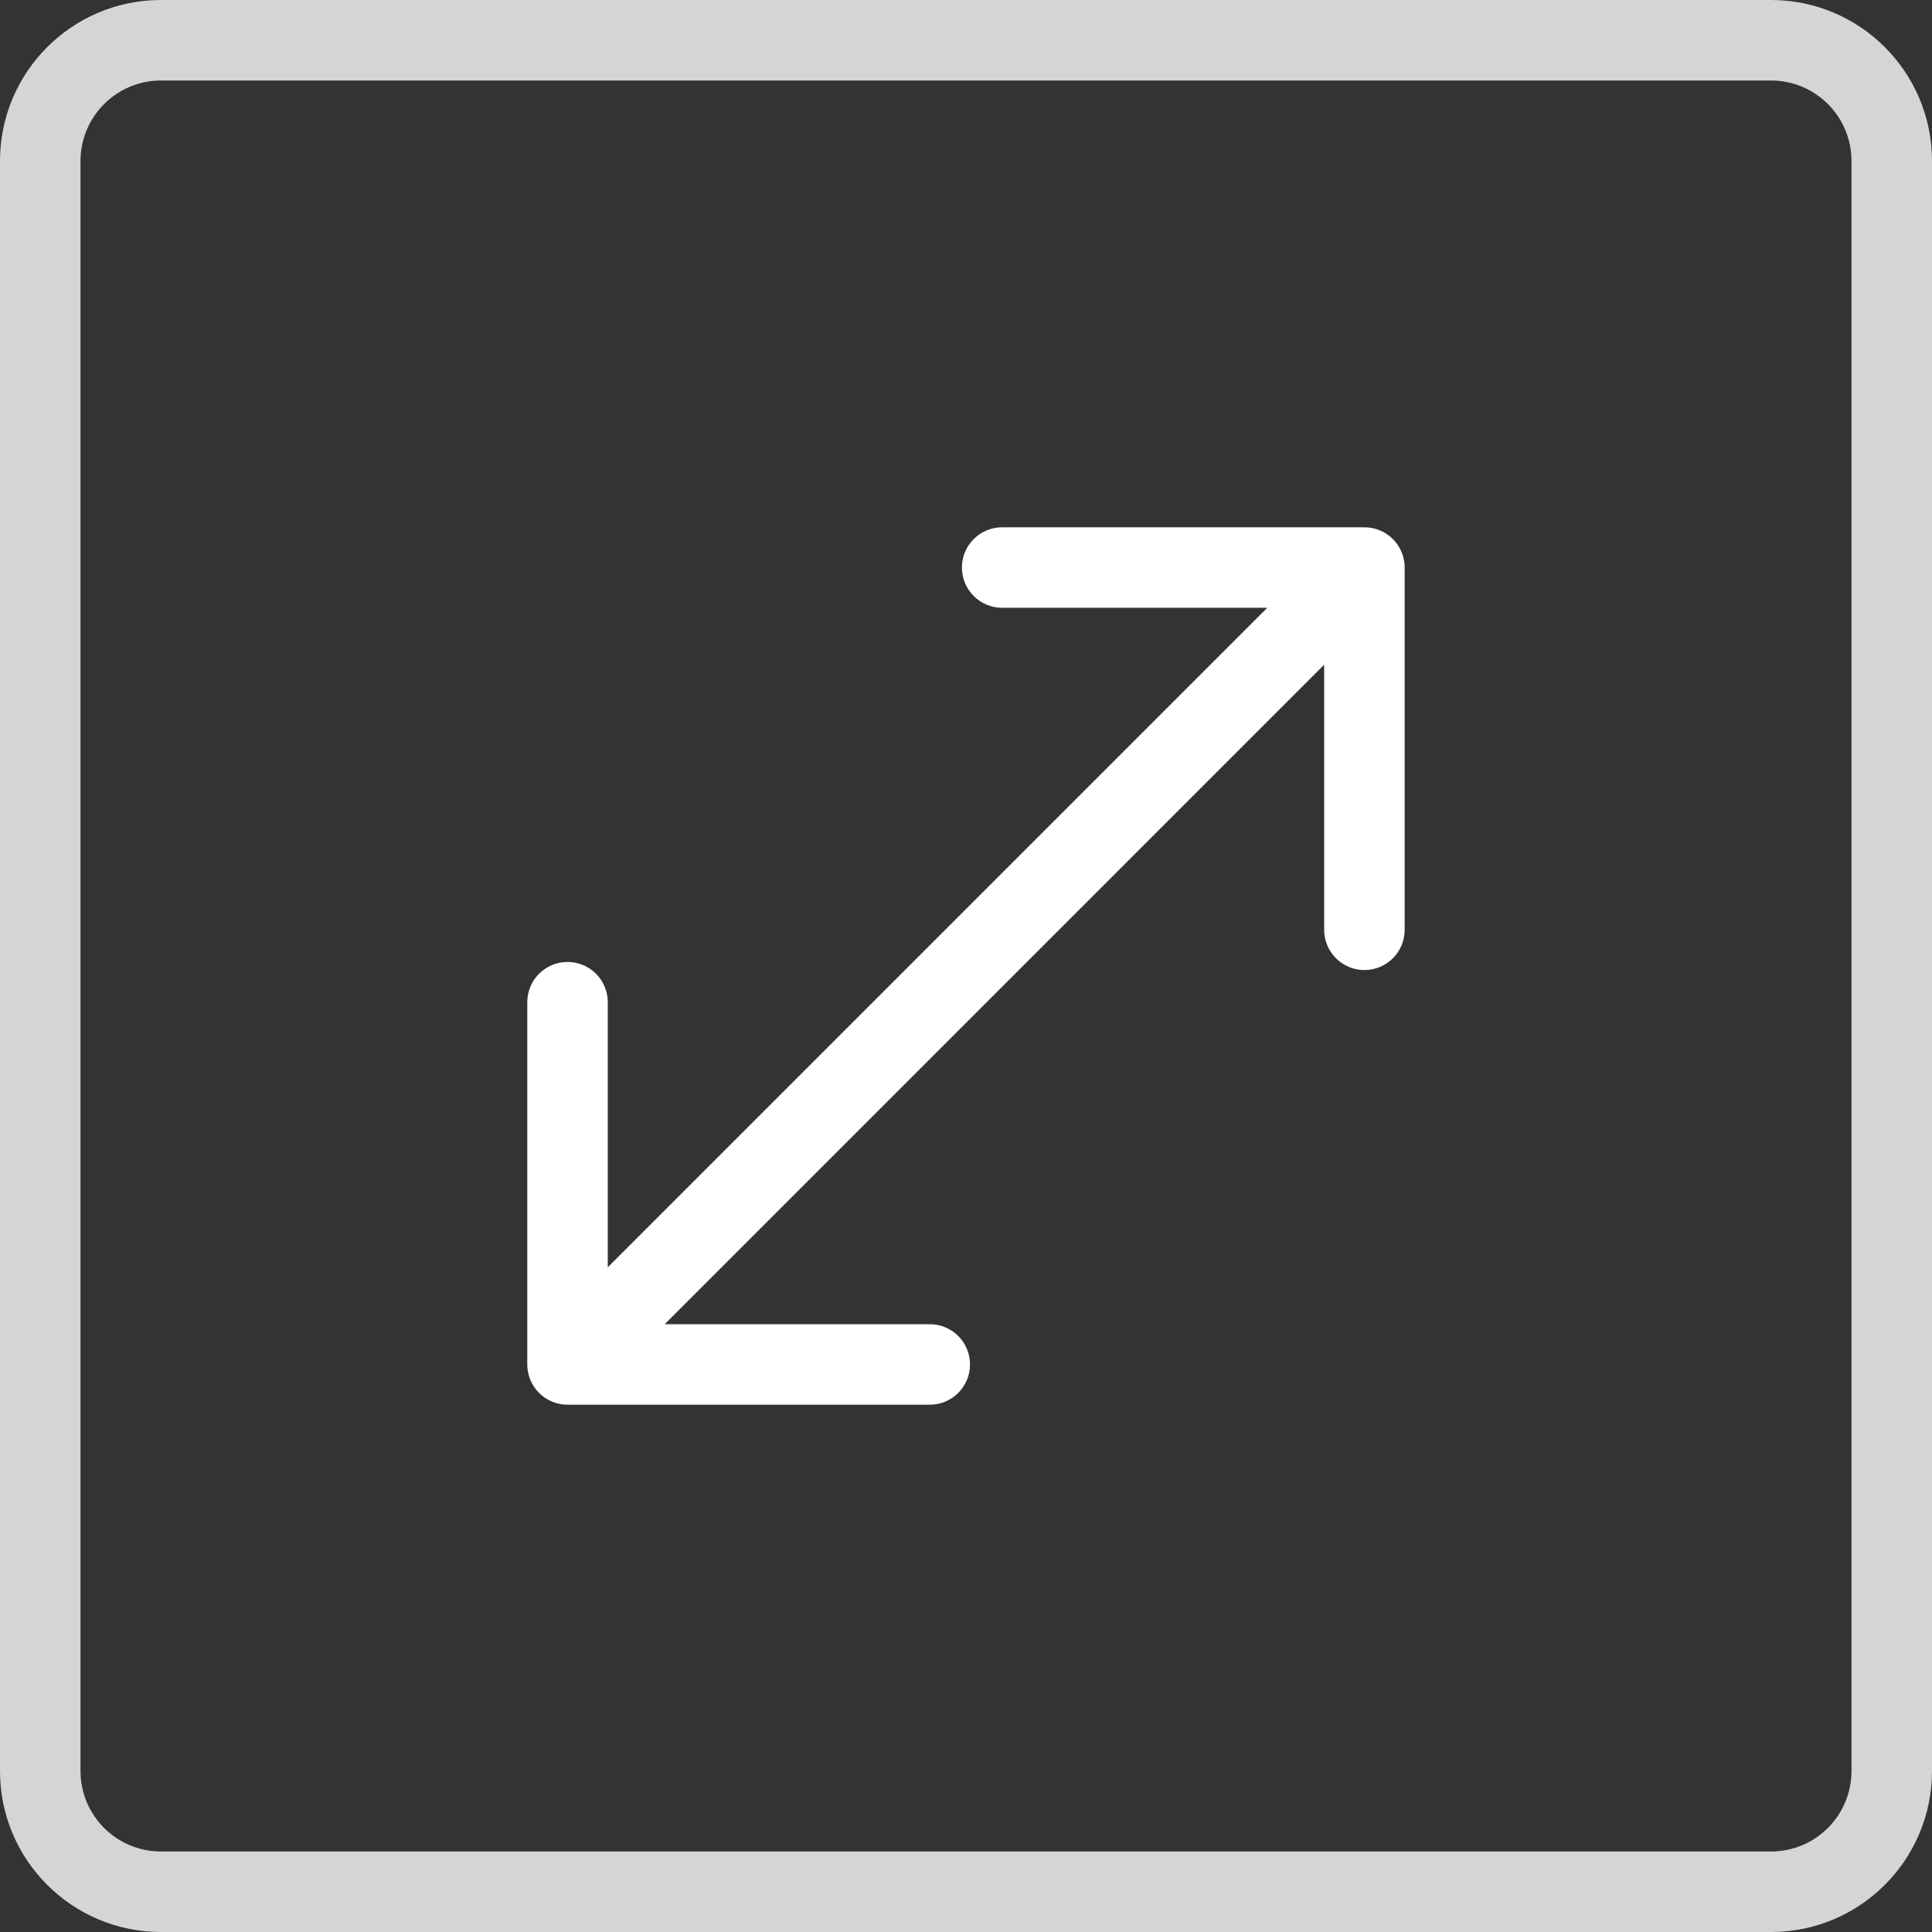
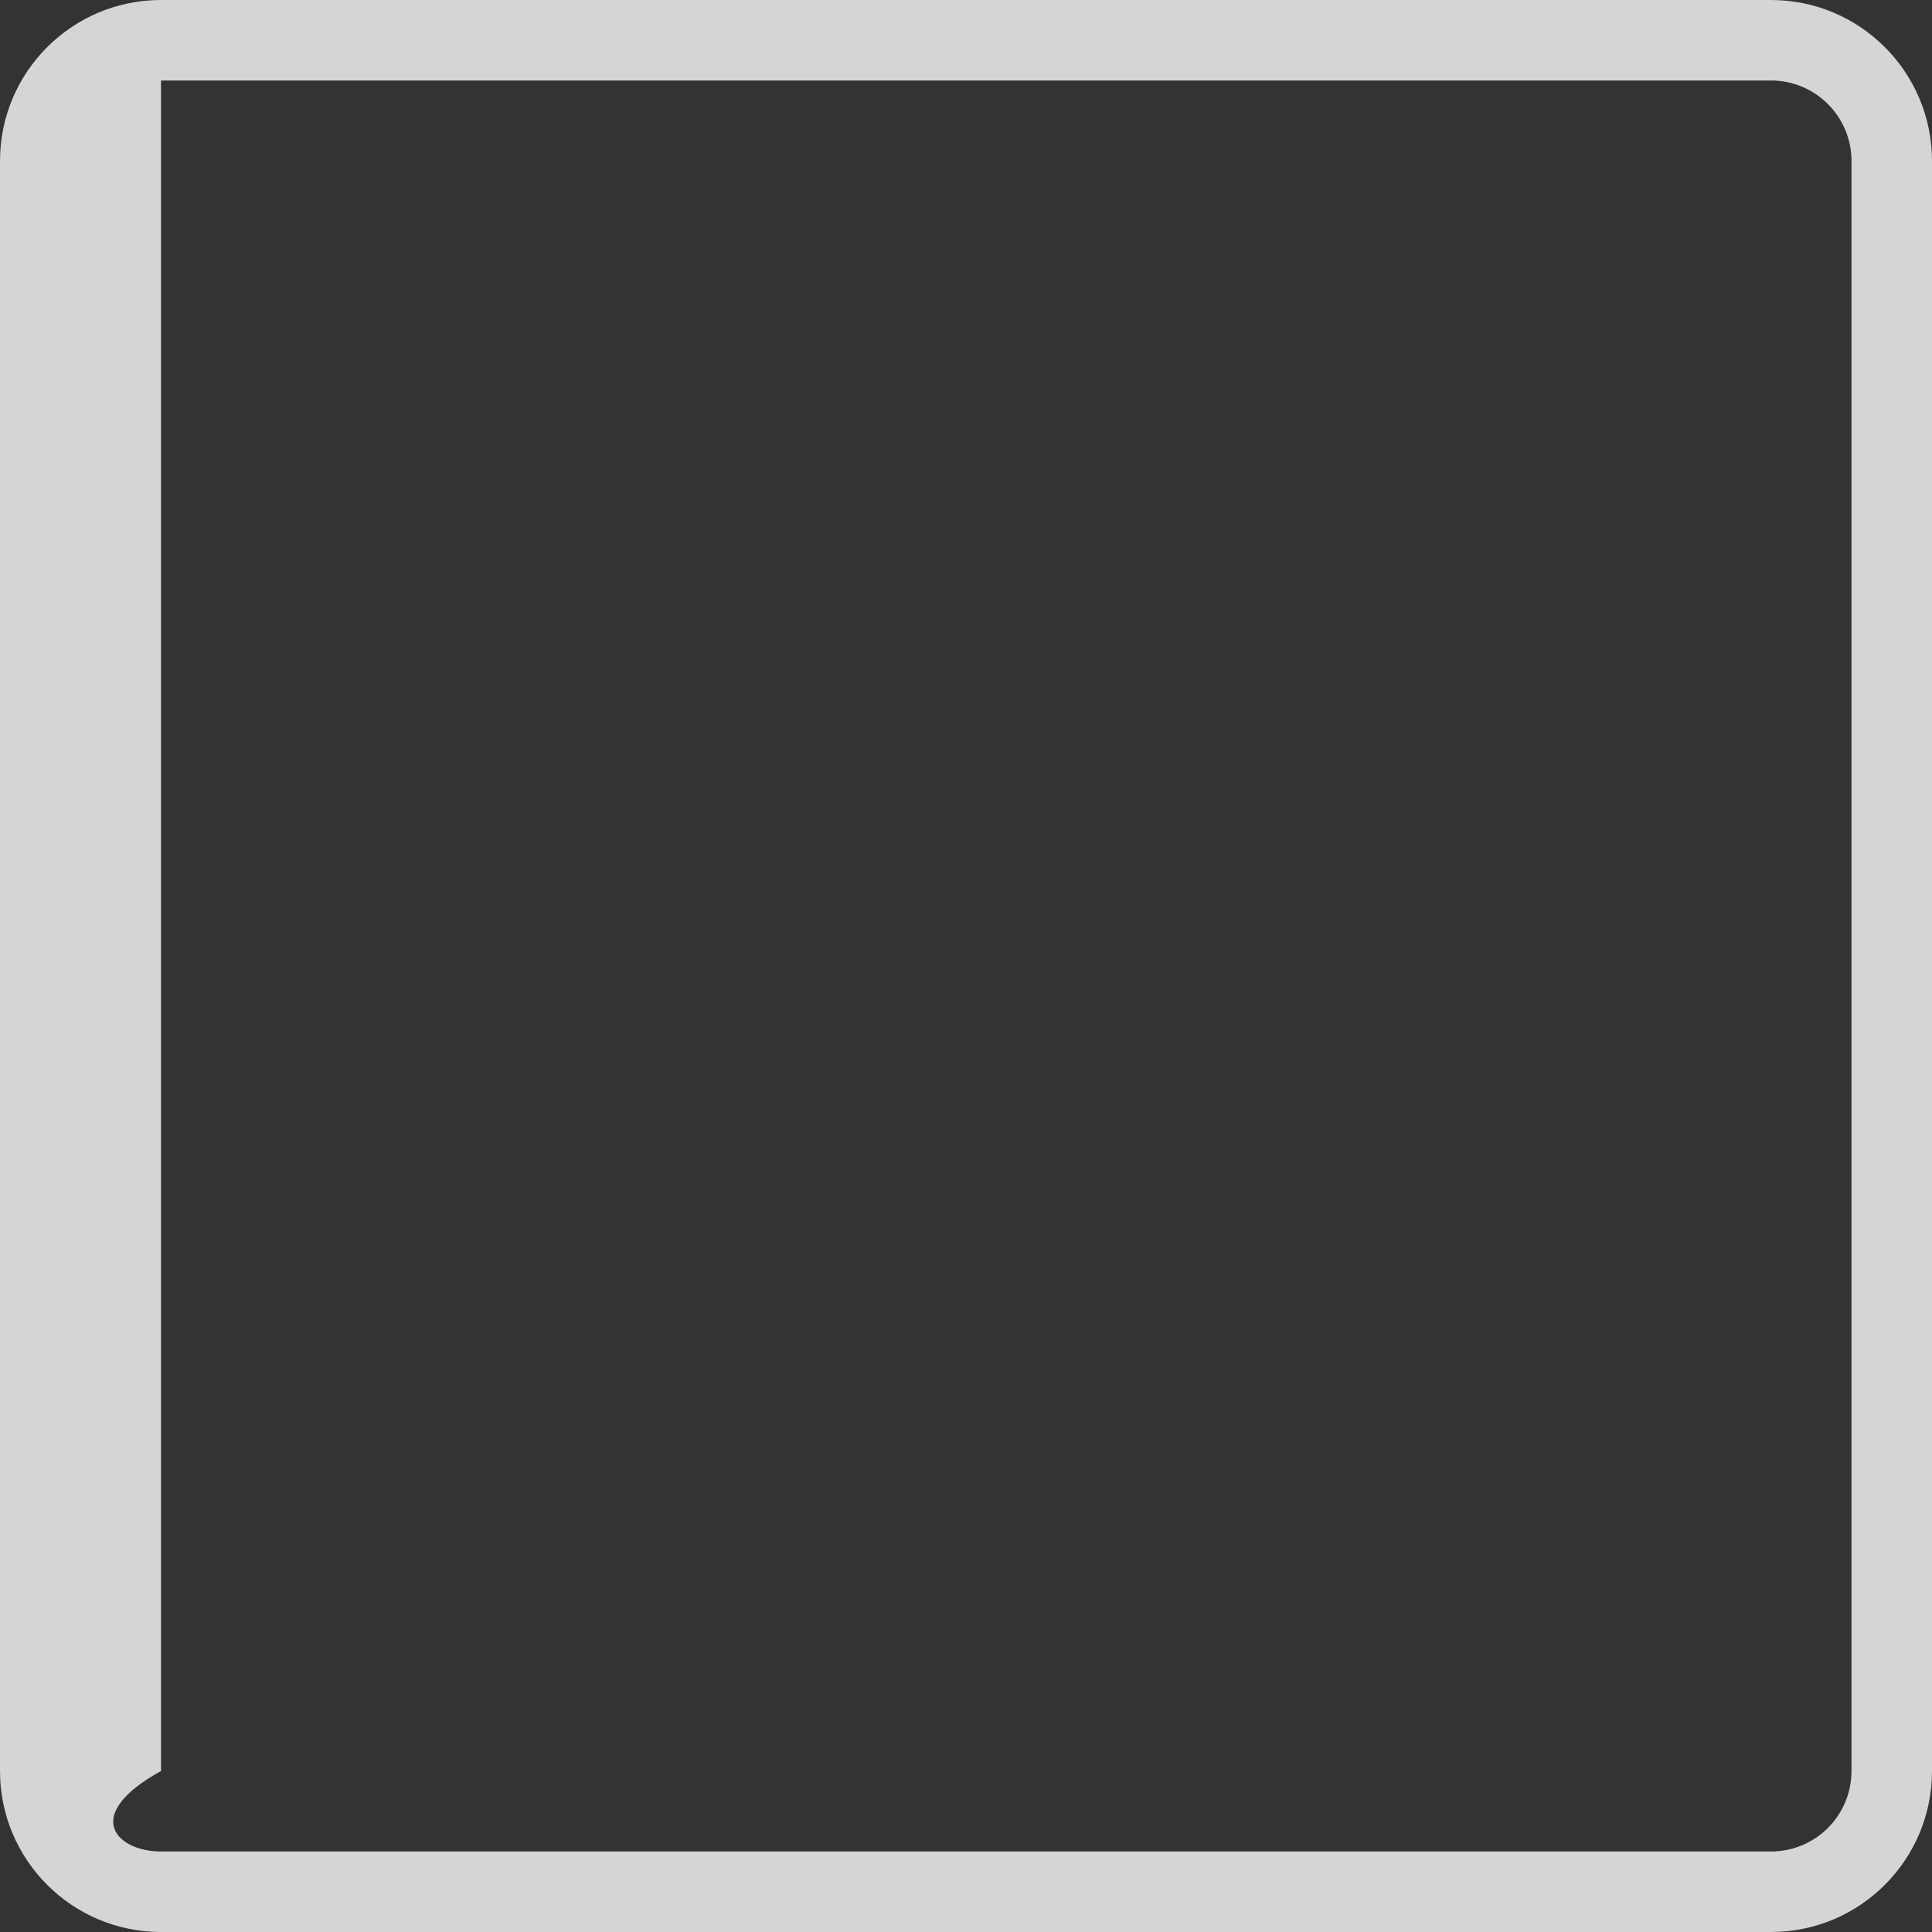
<svg xmlns="http://www.w3.org/2000/svg" width="96" height="96" viewBox="0 0 96 96" fill="none">
  <rect x="0" y="0" width="96" height="96" fill="#333333" stroke="none" />
-   <path fill-rule="evenodd" clip-rule="evenodd" d="M28.2 69.799C27.095 69.799 26.2 68.903 26.2 67.799L26.2 49.799C26.2 48.694 27.095 47.799 28.2 47.799C29.304 47.799 30.2 48.694 30.2 49.799L30.2 62.97L62.969 30.201L49.797 30.201C48.693 30.201 47.797 29.305 47.797 28.201C47.797 27.096 48.693 26.201 49.797 26.201L67.797 26.201C68.902 26.201 69.797 27.096 69.797 28.201L69.797 46.201C69.797 47.305 68.902 48.201 67.797 48.201C66.693 48.201 65.797 47.305 65.797 46.201L65.797 33.029L33.028 65.799L46.2 65.799C47.304 65.799 48.2 66.694 48.2 67.799C48.2 68.903 47.304 69.799 46.2 69.799L28.2 69.799Z" fill="white" />
-   <path fill-rule="evenodd" clip-rule="evenodd" d="M88 4H8C5.791 4 4 5.791 4 8V88C4 90.209 5.791 92 8 92H88C90.209 92 92 90.209 92 88V8C92 5.791 90.209 4 88 4ZM8 0C3.582 0 0 3.582 0 8V88C0 92.418 3.582 96 8 96H88C92.418 96 96 92.418 96 88V8C96 3.582 92.418 0 88 0H8Z" fill="#D5D5D5" />
+   <path fill-rule="evenodd" clip-rule="evenodd" d="M88 4H8V88C4 90.209 5.791 92 8 92H88C90.209 92 92 90.209 92 88V8C92 5.791 90.209 4 88 4ZM8 0C3.582 0 0 3.582 0 8V88C0 92.418 3.582 96 8 96H88C92.418 96 96 92.418 96 88V8C96 3.582 92.418 0 88 0H8Z" fill="#D5D5D5" />
</svg>